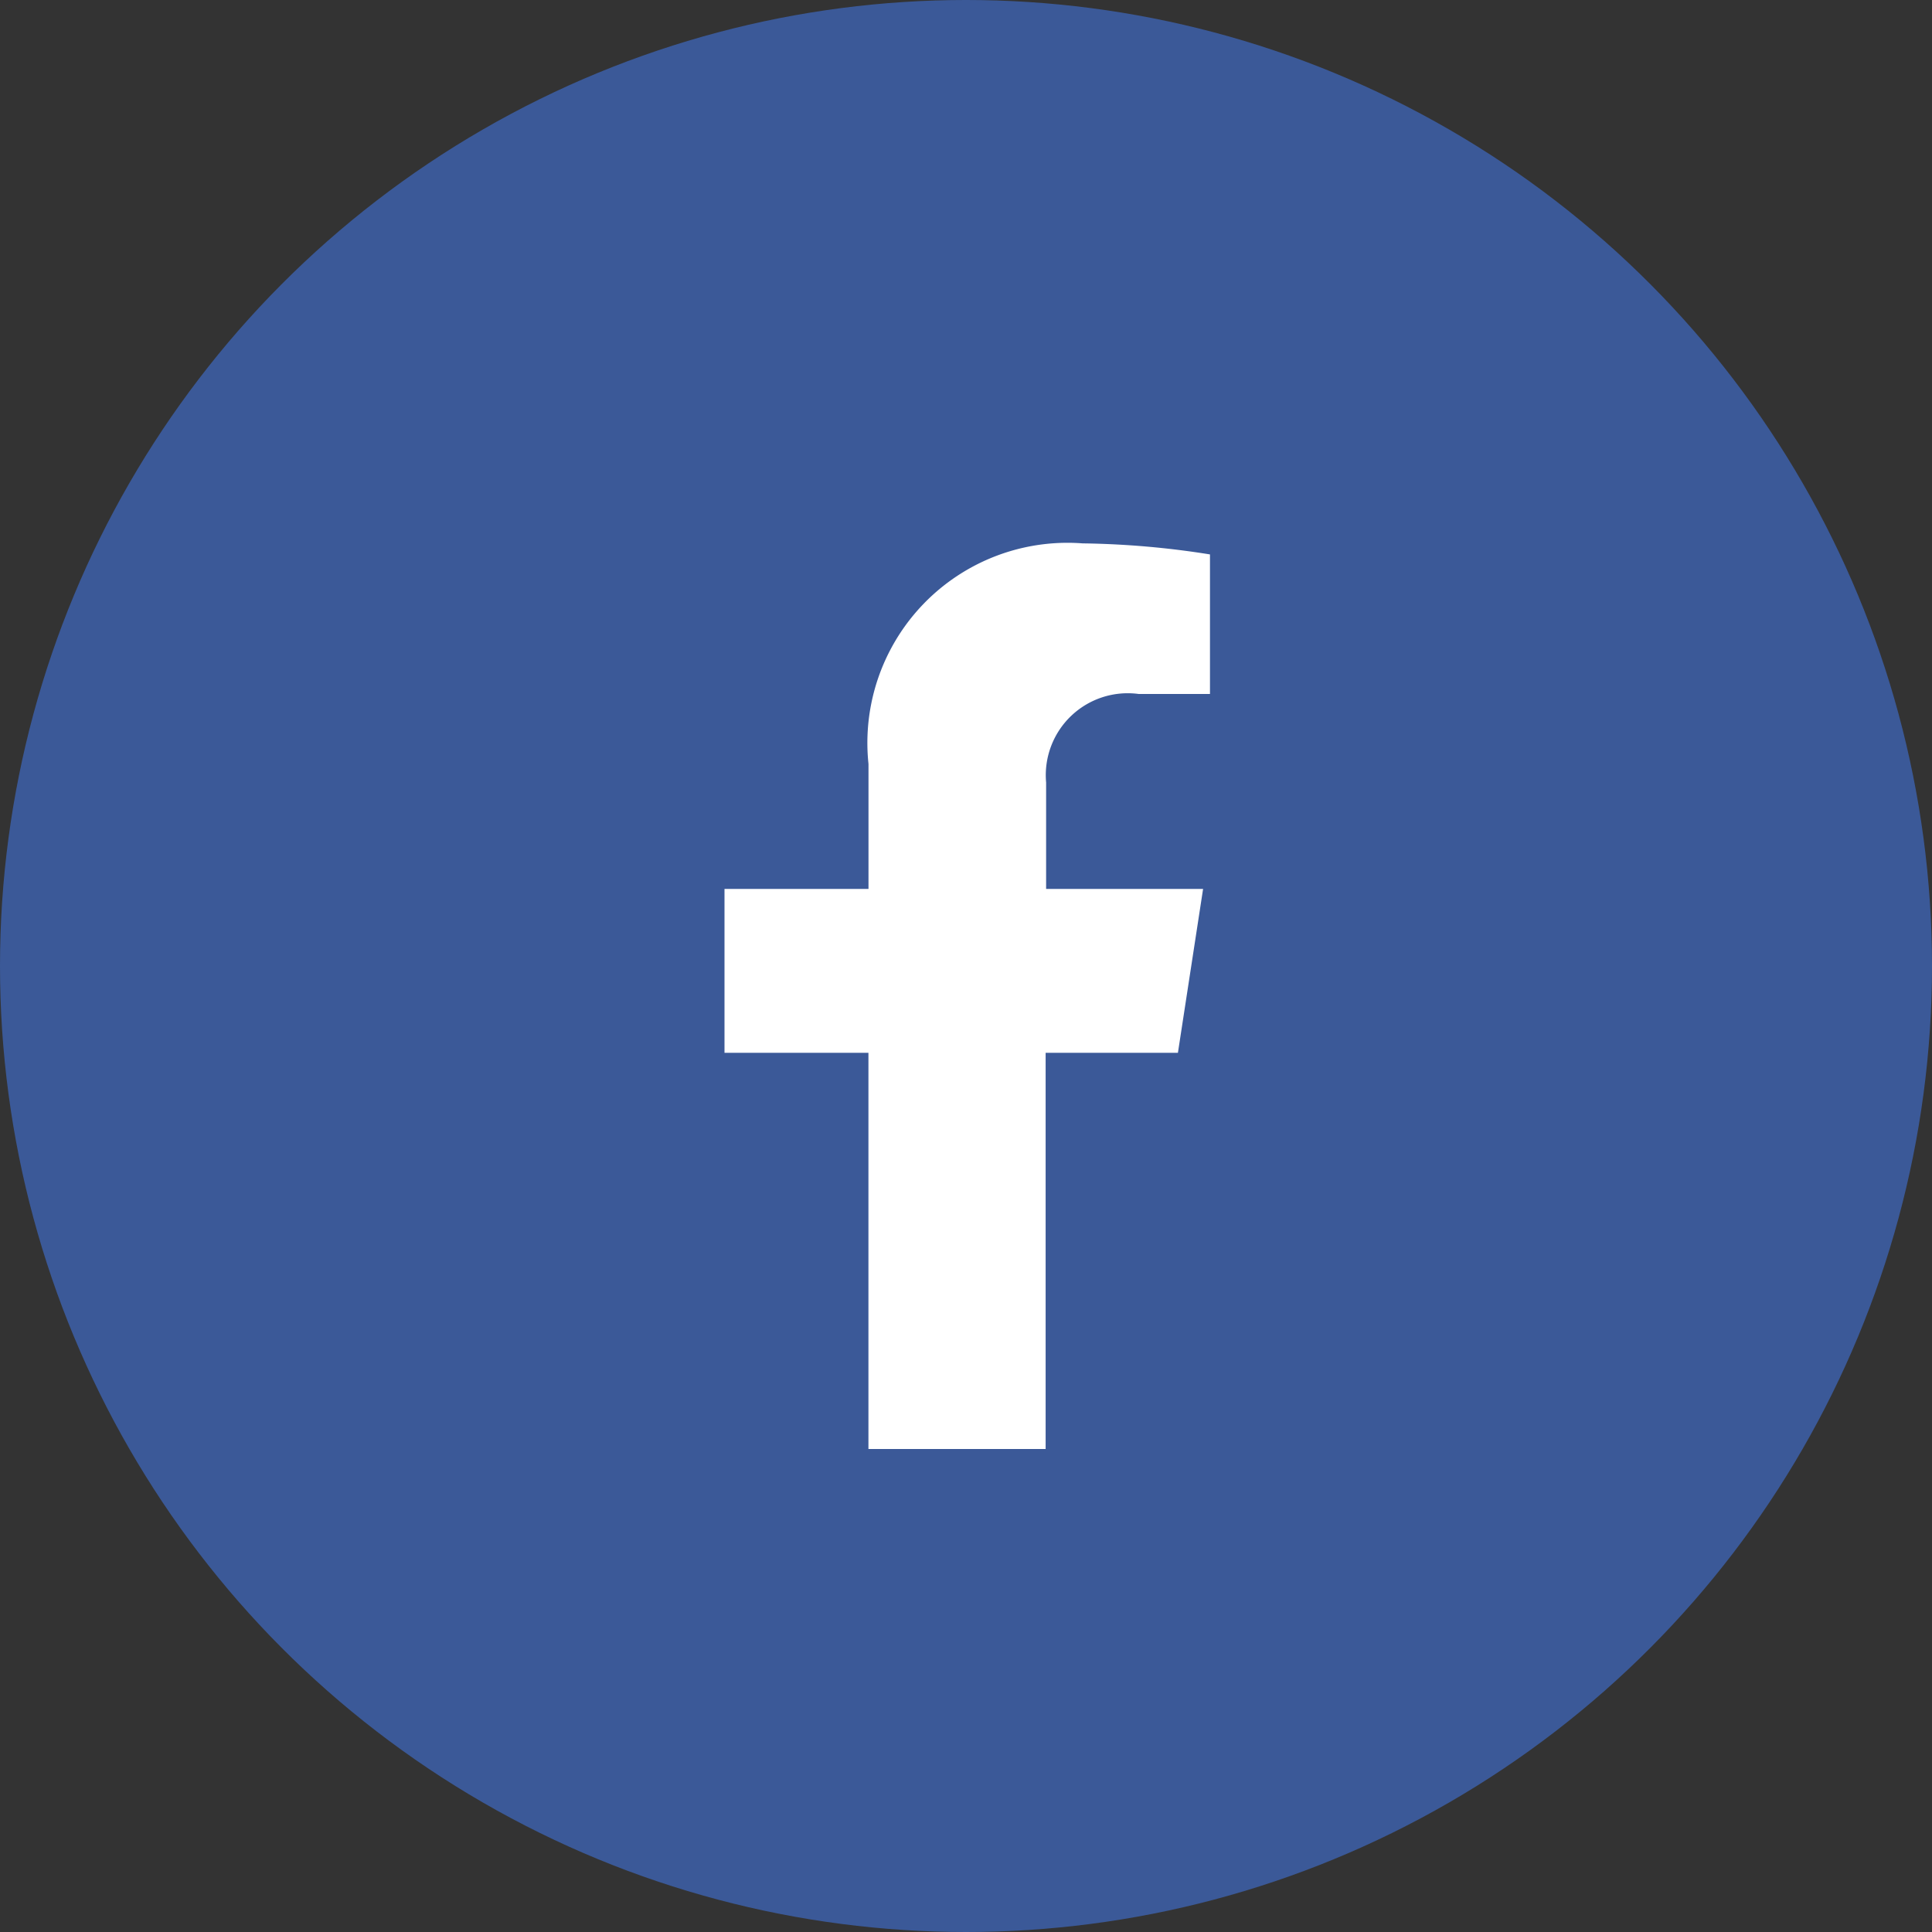
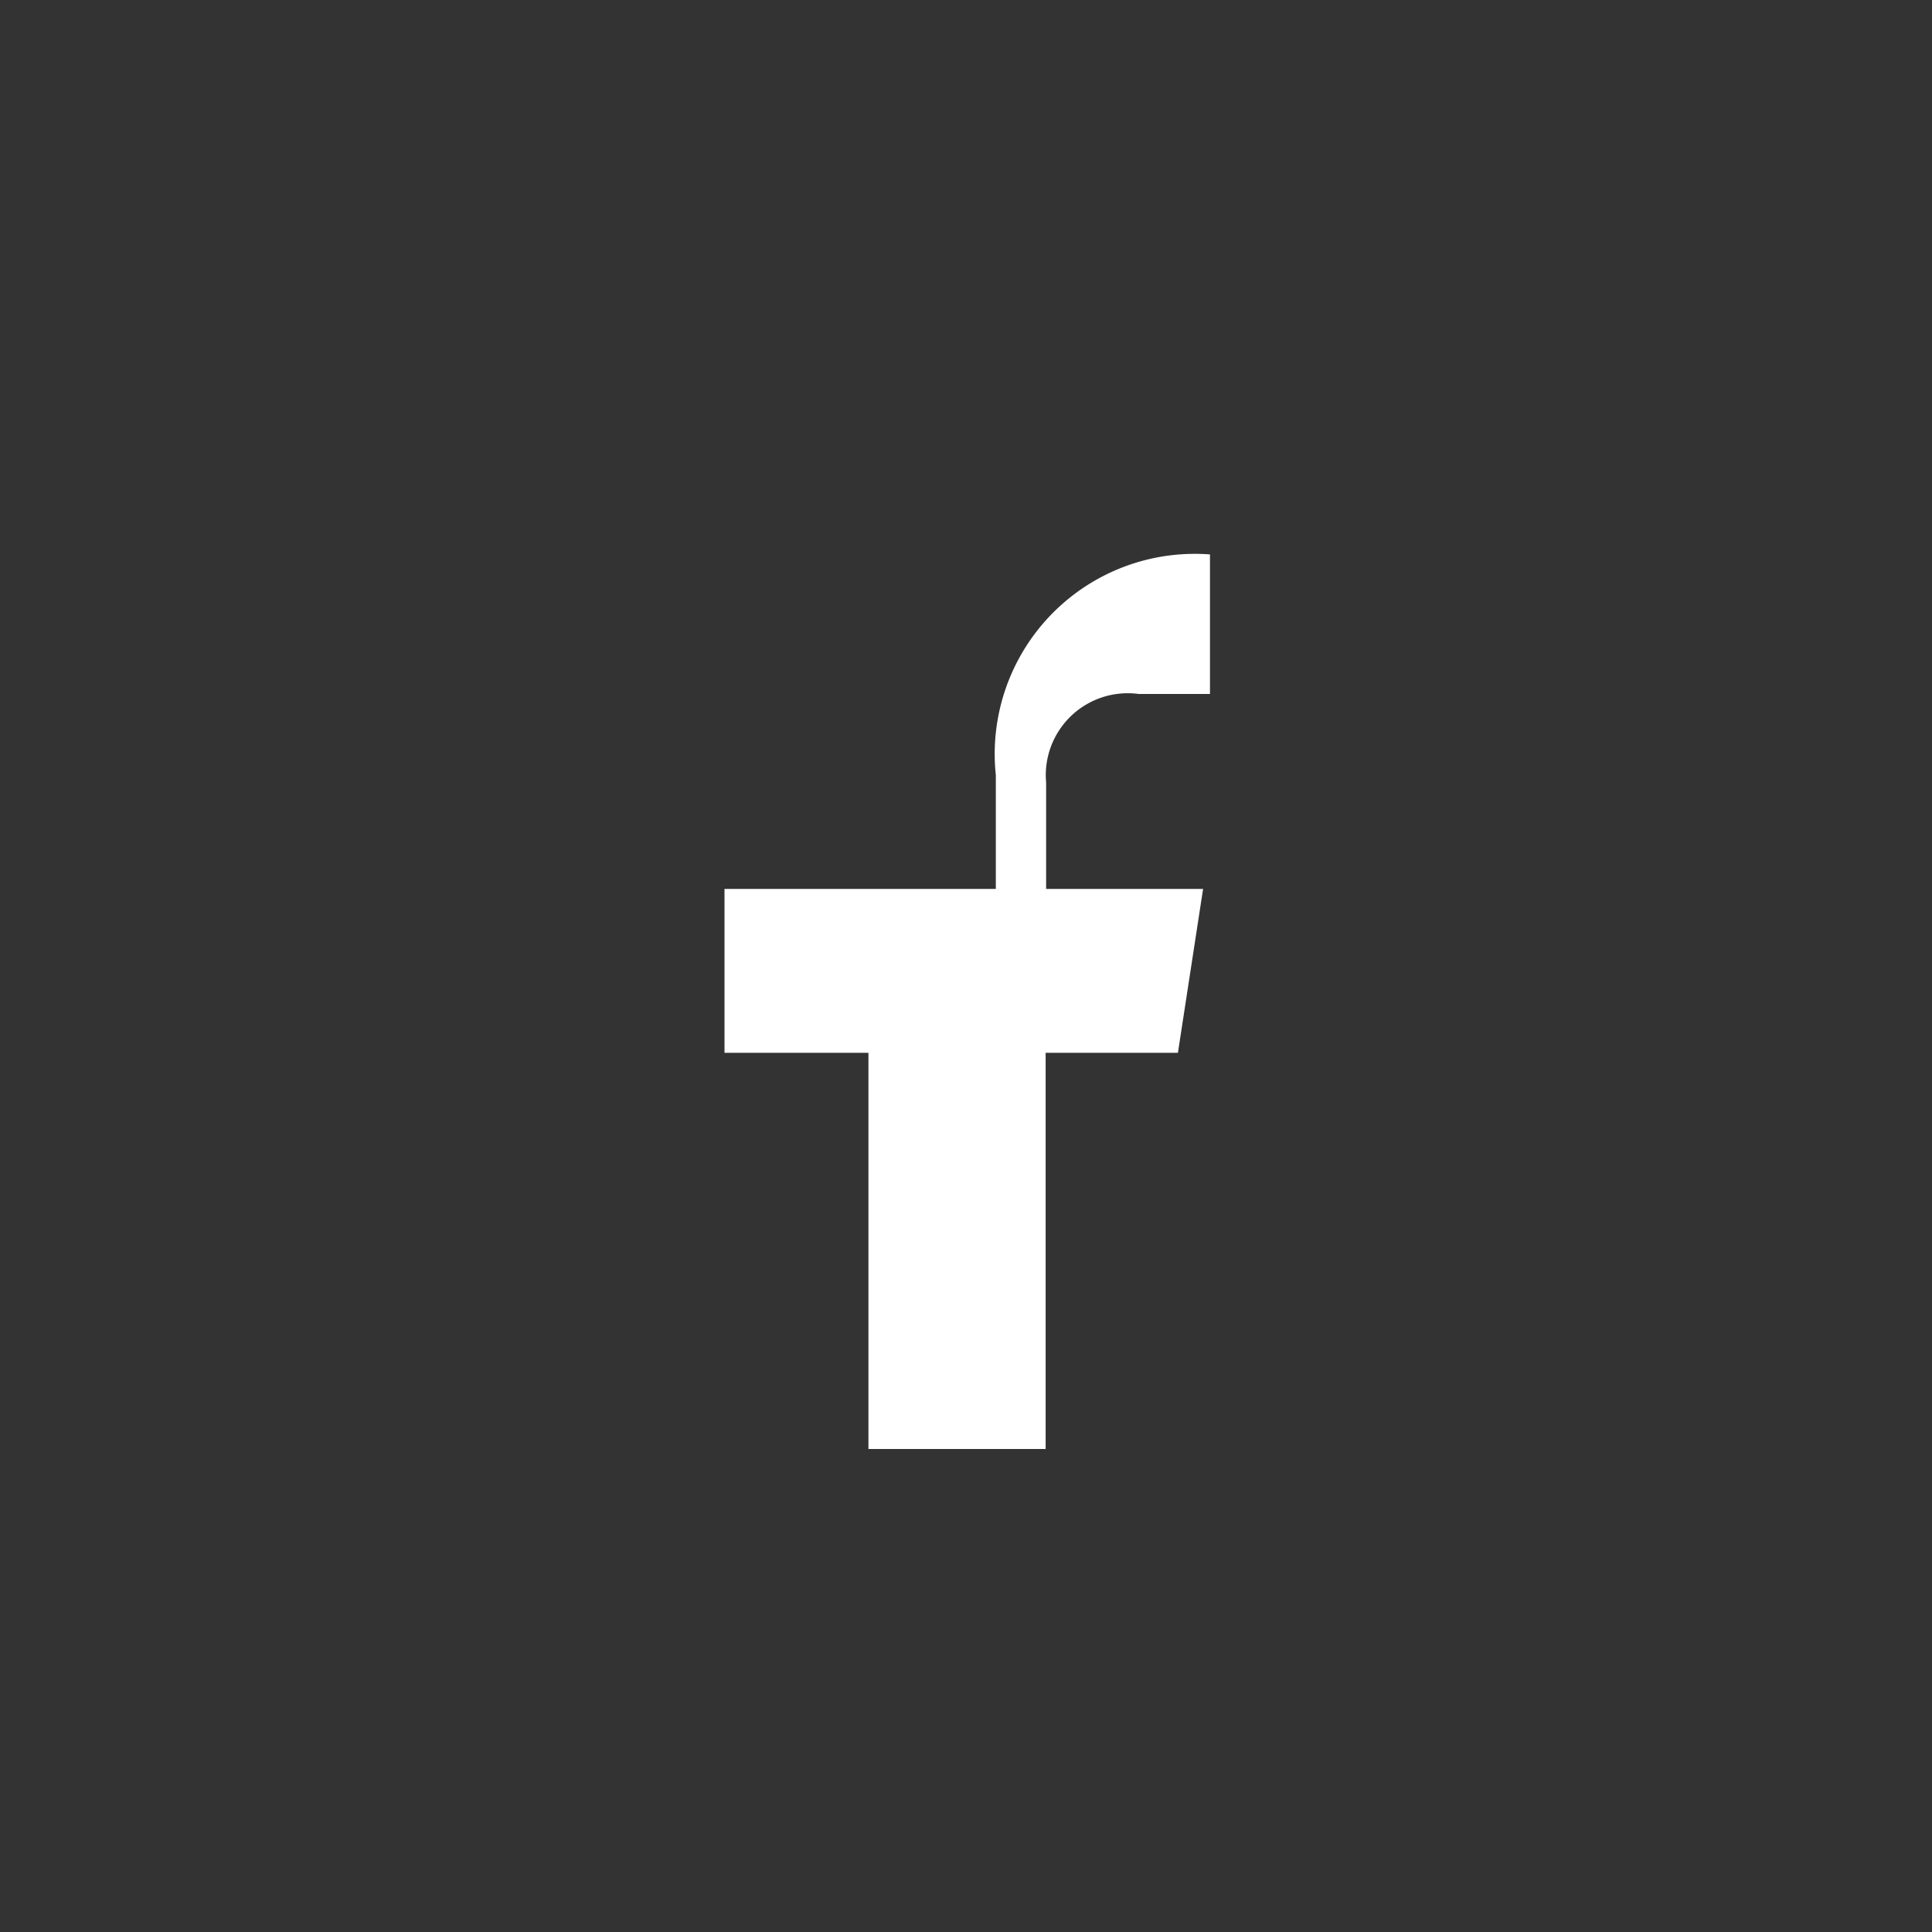
<svg xmlns="http://www.w3.org/2000/svg" id="Share_button_Facebook" width="32" height="32" viewBox="0 0 32 32">
  <rect x="0" y="0" width="32" height="32" fill="#333333" stroke="none" />
-   <circle id="Ellipse_3" data-name="Ellipse 3" cx="16" cy="16" r="16" fill="#3b5998" />
-   <path id="facebook-f-brands" d="M30.4,8.438l.417-2.715h-2.6V3.961a1.357,1.357,0,0,1,1.53-1.467h1.184V.183A14.441,14.441,0,0,0,28.822,0a3.314,3.314,0,0,0-3.547,3.654V5.723H22.89V8.438h2.384V15h2.935V8.438Z" transform="translate(-10.89 9)" fill="#fff" />
+   <path id="facebook-f-brands" d="M30.4,8.438l.417-2.715h-2.6V3.961a1.357,1.357,0,0,1,1.53-1.467h1.184V.183a3.314,3.314,0,0,0-3.547,3.654V5.723H22.89V8.438h2.384V15h2.935V8.438Z" transform="translate(-10.89 9)" fill="#fff" />
</svg>